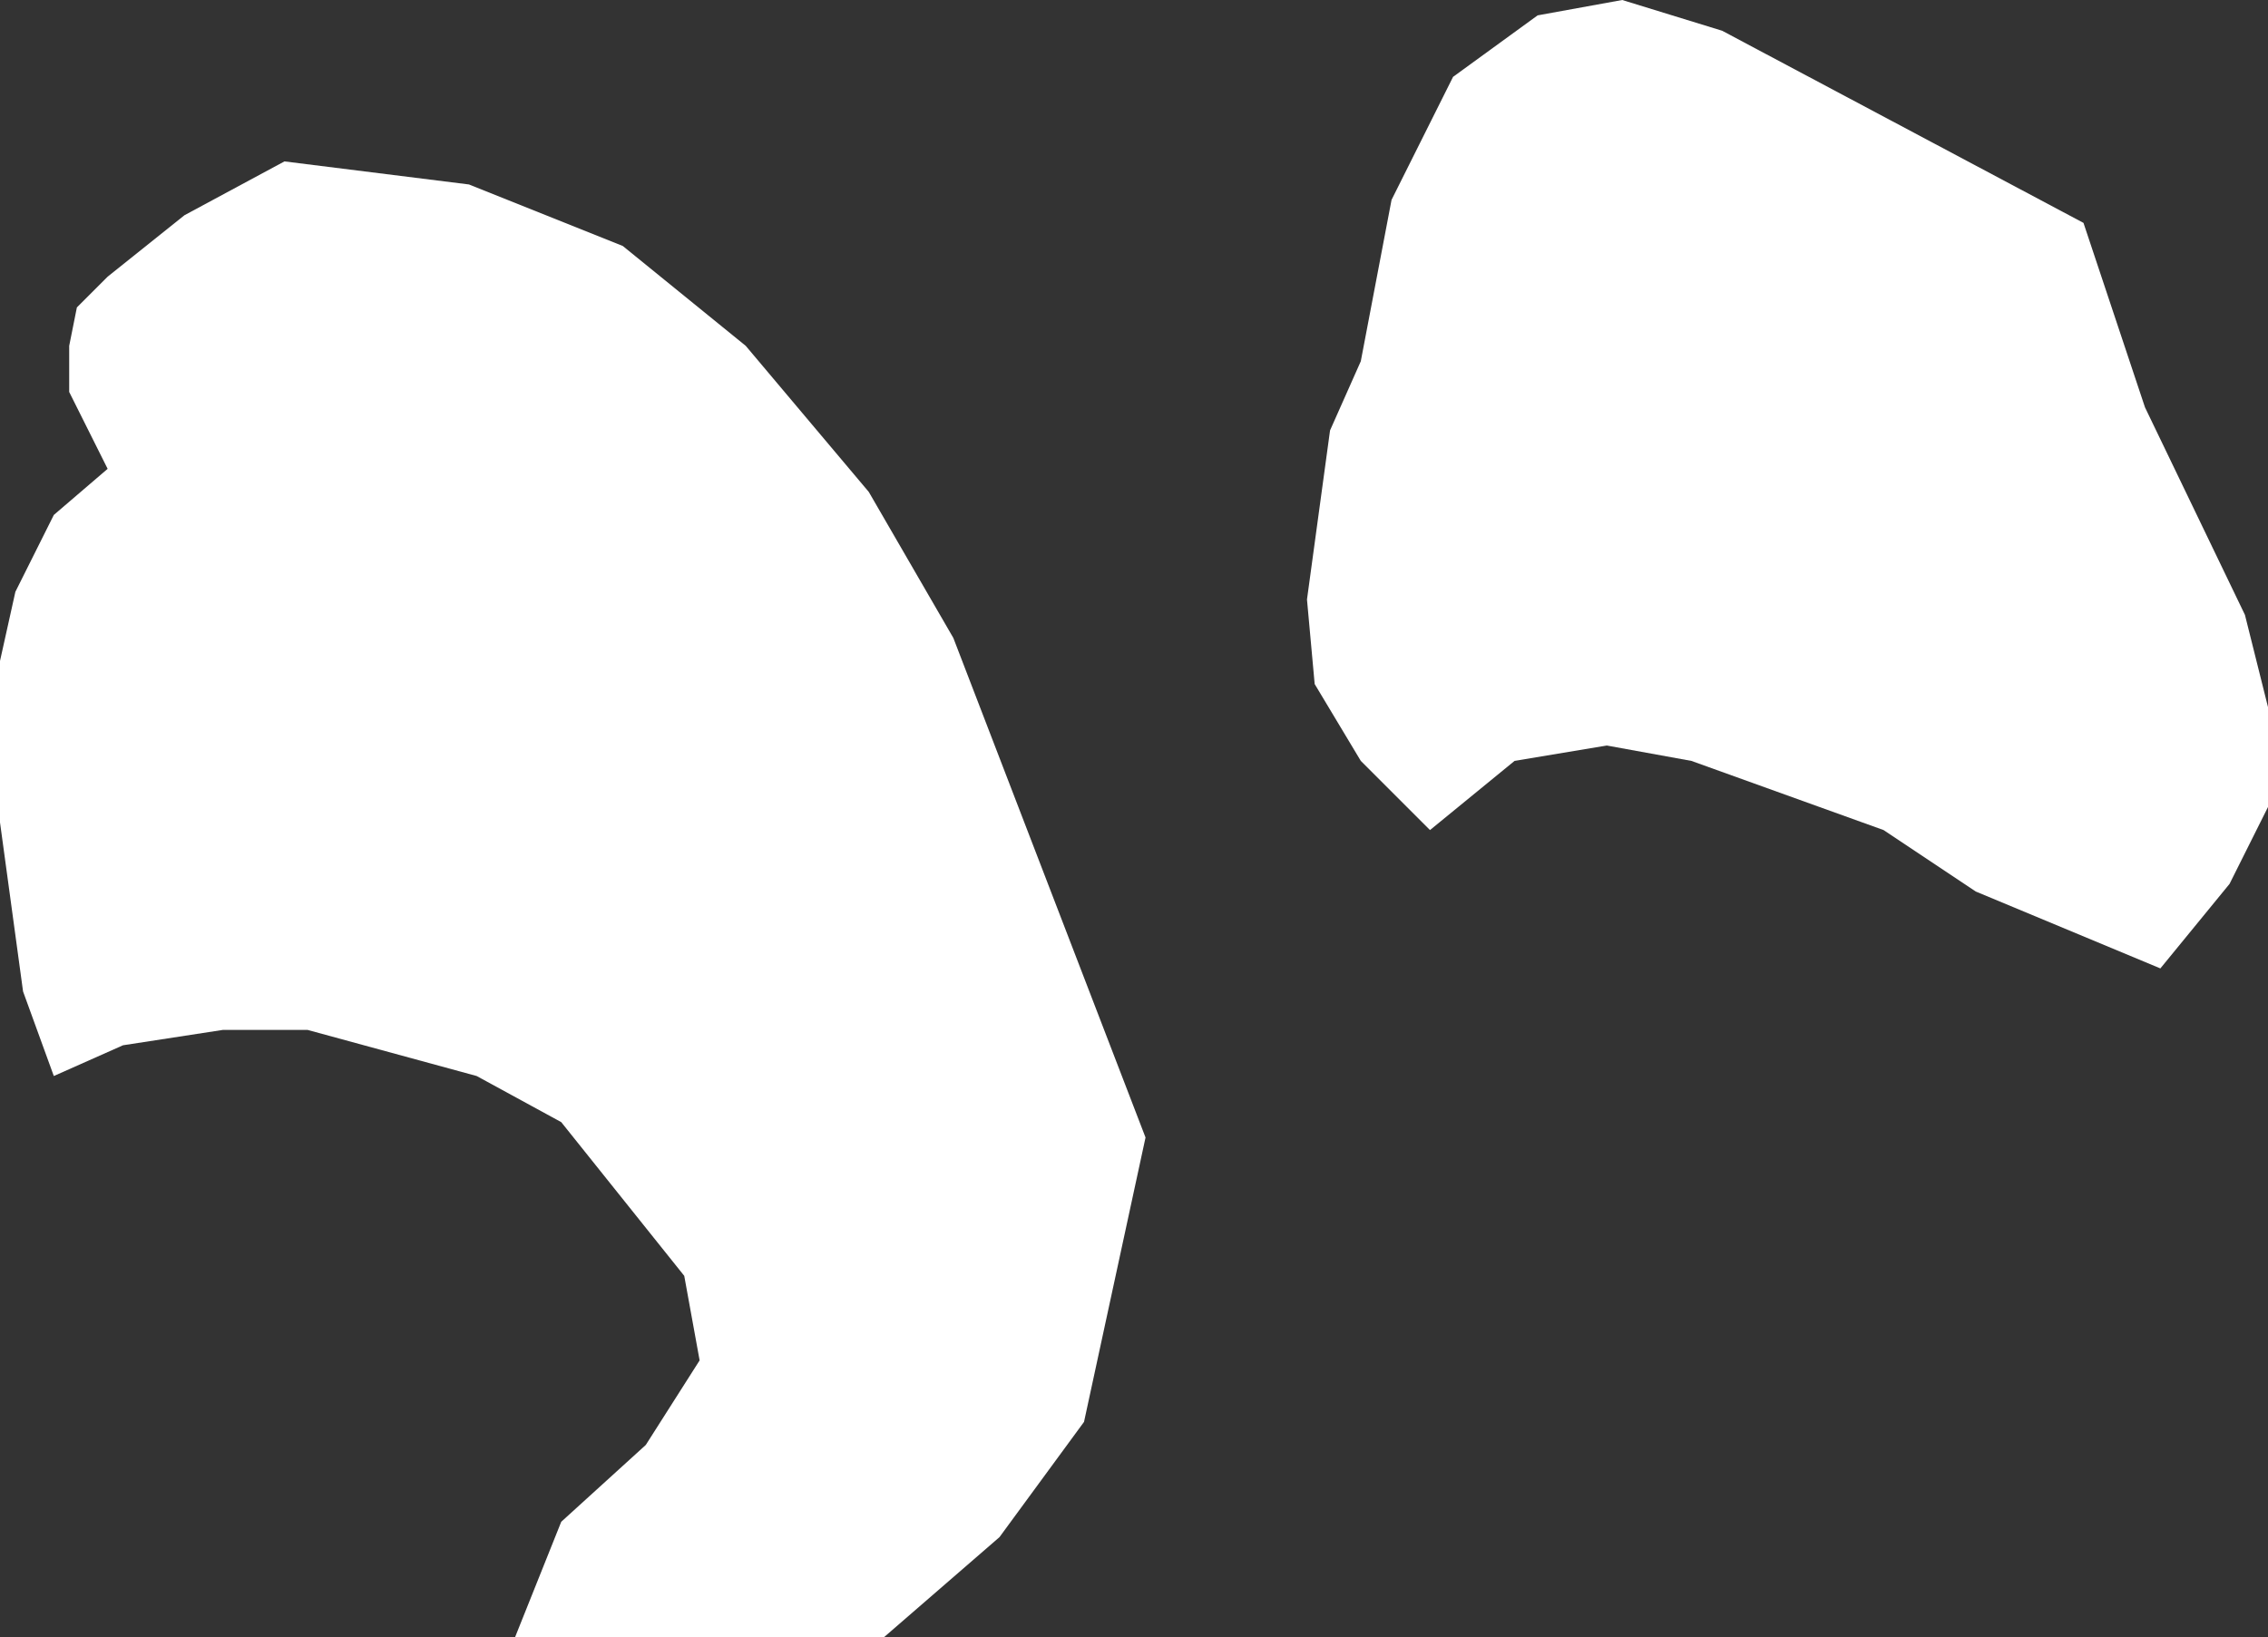
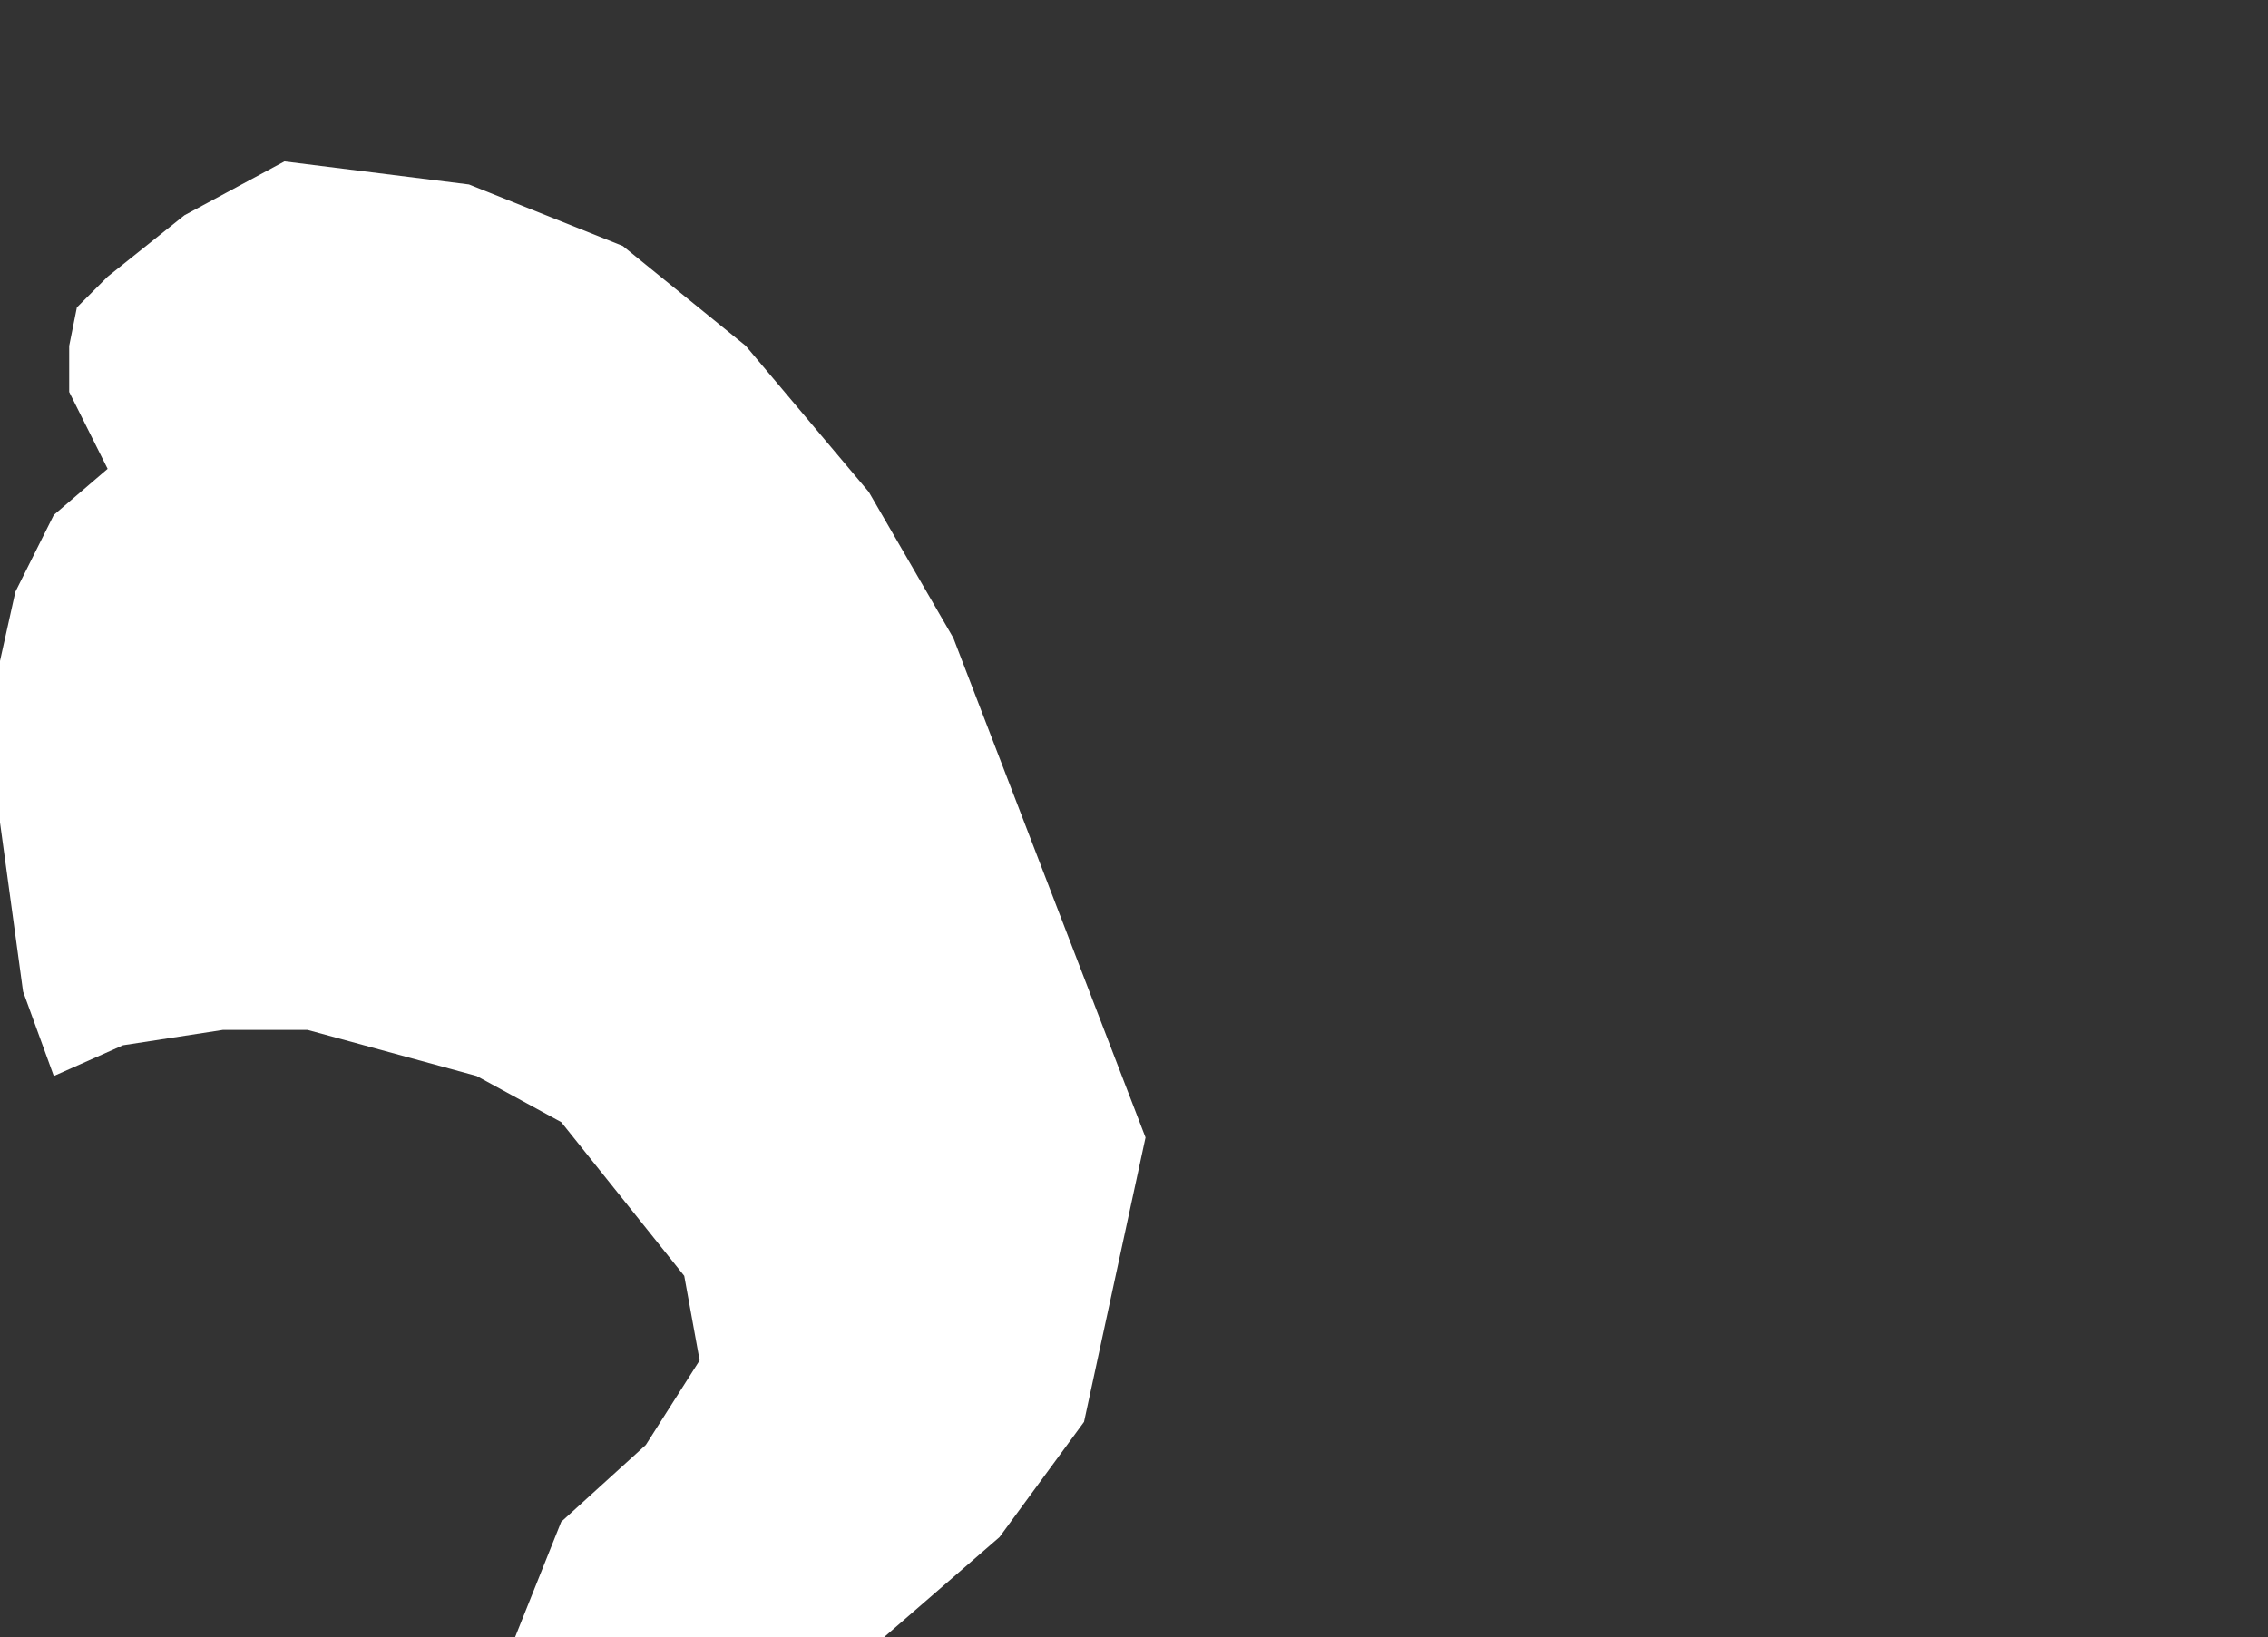
<svg xmlns="http://www.w3.org/2000/svg" height="10.65px" width="14.75px">
  <rect width="100%" height="100%" fill="#333333" stroke="none" />
  <g transform="matrix(1.0, 0.0, 0.0, 1.0, 0.0, 0.0)">
-     <path d="M10.55 0.0 L11.2 0.2 13.55 1.45 13.95 2.65 14.6 4.0 14.75 4.6 14.75 5.25 14.5 5.75 14.05 6.3 12.85 5.8 12.25 5.4 11.0 4.95 10.45 4.85 9.85 4.95 9.3 5.4 8.85 4.95 8.55 4.45 8.5 3.9 8.65 2.8 8.85 2.35 9.05 1.3 9.45 0.5 10.0 0.1 10.55 0.0 M6.5 10.0 L5.75 10.65 3.35 10.65 3.65 9.9 4.2 9.4 4.55 8.85 4.45 8.3 3.65 7.3 3.1 7.0 2.0 6.7 1.45 6.7 0.8 6.8 0.35 7.0 0.15 6.45 0.0 5.35 0.0 4.3 0.1 3.85 0.35 3.35 0.7 3.05 0.45 2.55 0.45 2.25 0.5 2.0 0.7 1.8 1.2 1.4 1.85 1.05 3.05 1.2 4.05 1.6 4.85 2.25 5.65 3.2 6.2 4.15 7.45 7.4 7.05 9.25 6.5 10.0" fill="#ffffff" fill-rule="evenodd" stroke="none" />
+     <path d="M10.55 0.0 M6.5 10.0 L5.75 10.65 3.35 10.65 3.65 9.9 4.2 9.4 4.55 8.85 4.45 8.3 3.65 7.3 3.1 7.0 2.0 6.7 1.45 6.7 0.8 6.8 0.35 7.0 0.15 6.45 0.0 5.35 0.0 4.3 0.1 3.85 0.35 3.35 0.7 3.05 0.45 2.55 0.45 2.25 0.5 2.0 0.7 1.8 1.2 1.4 1.85 1.05 3.05 1.2 4.05 1.6 4.85 2.25 5.65 3.2 6.2 4.15 7.45 7.4 7.05 9.25 6.5 10.0" fill="#ffffff" fill-rule="evenodd" stroke="none" />
  </g>
</svg>